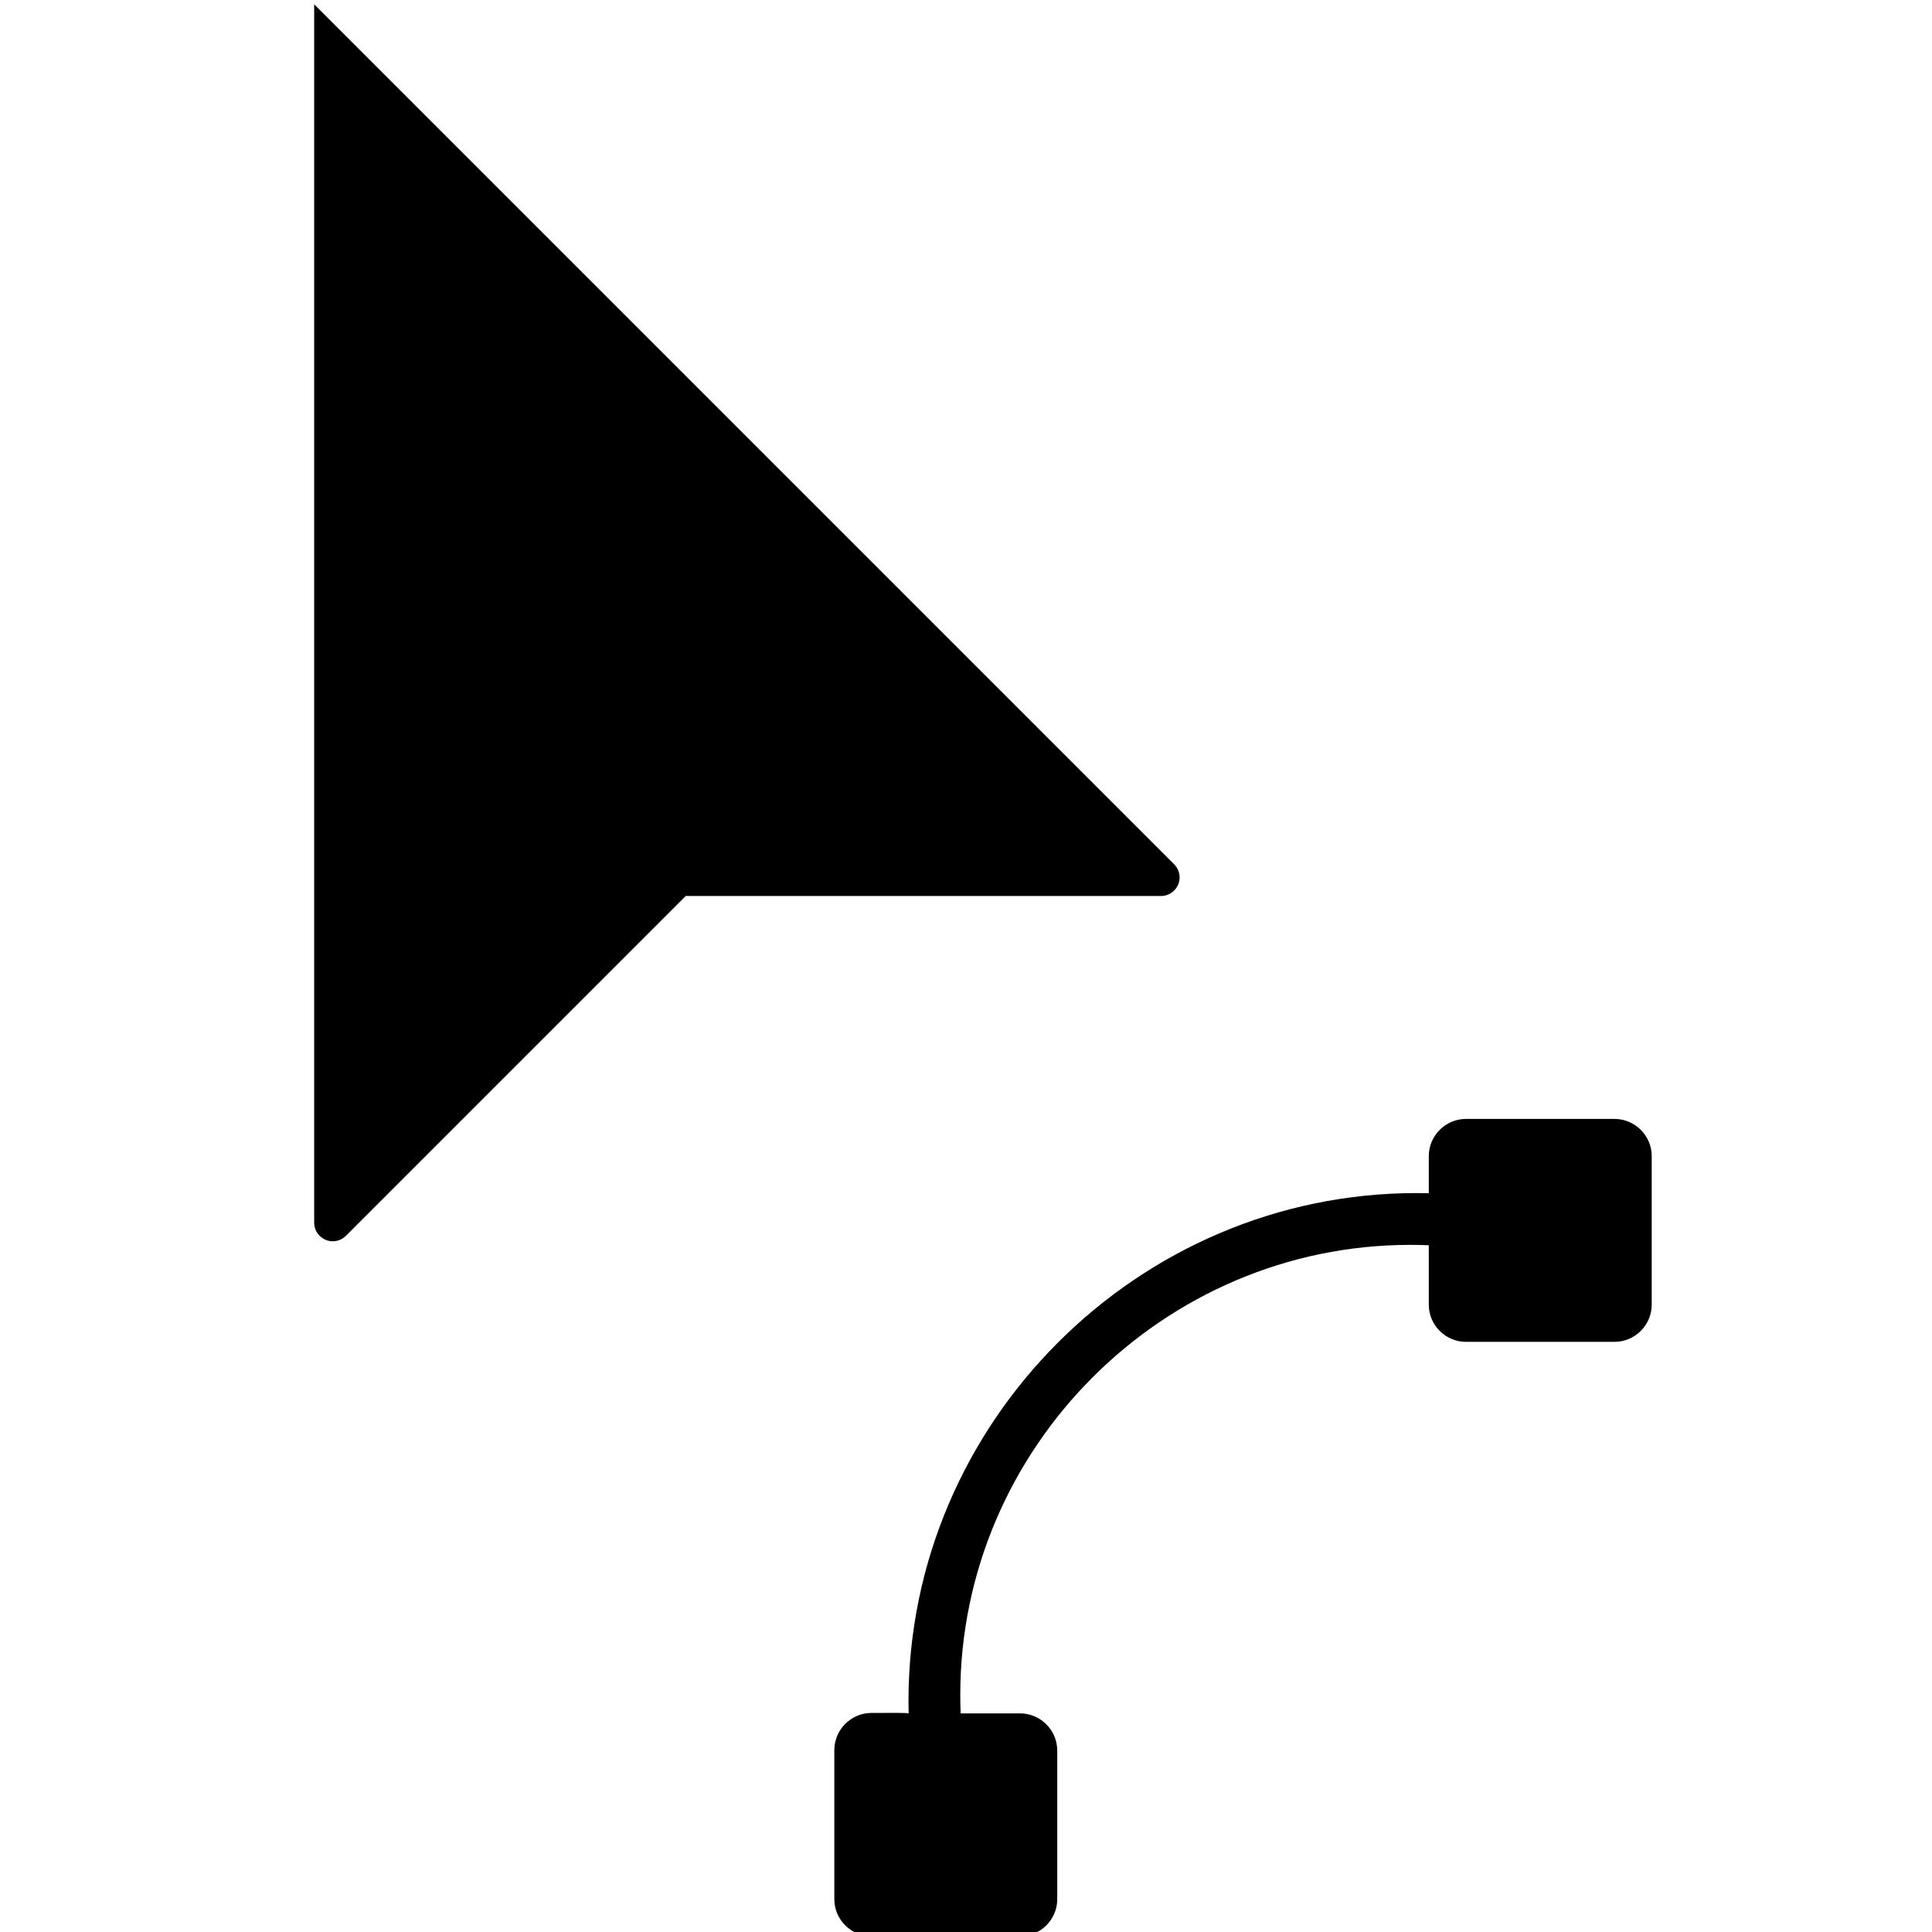
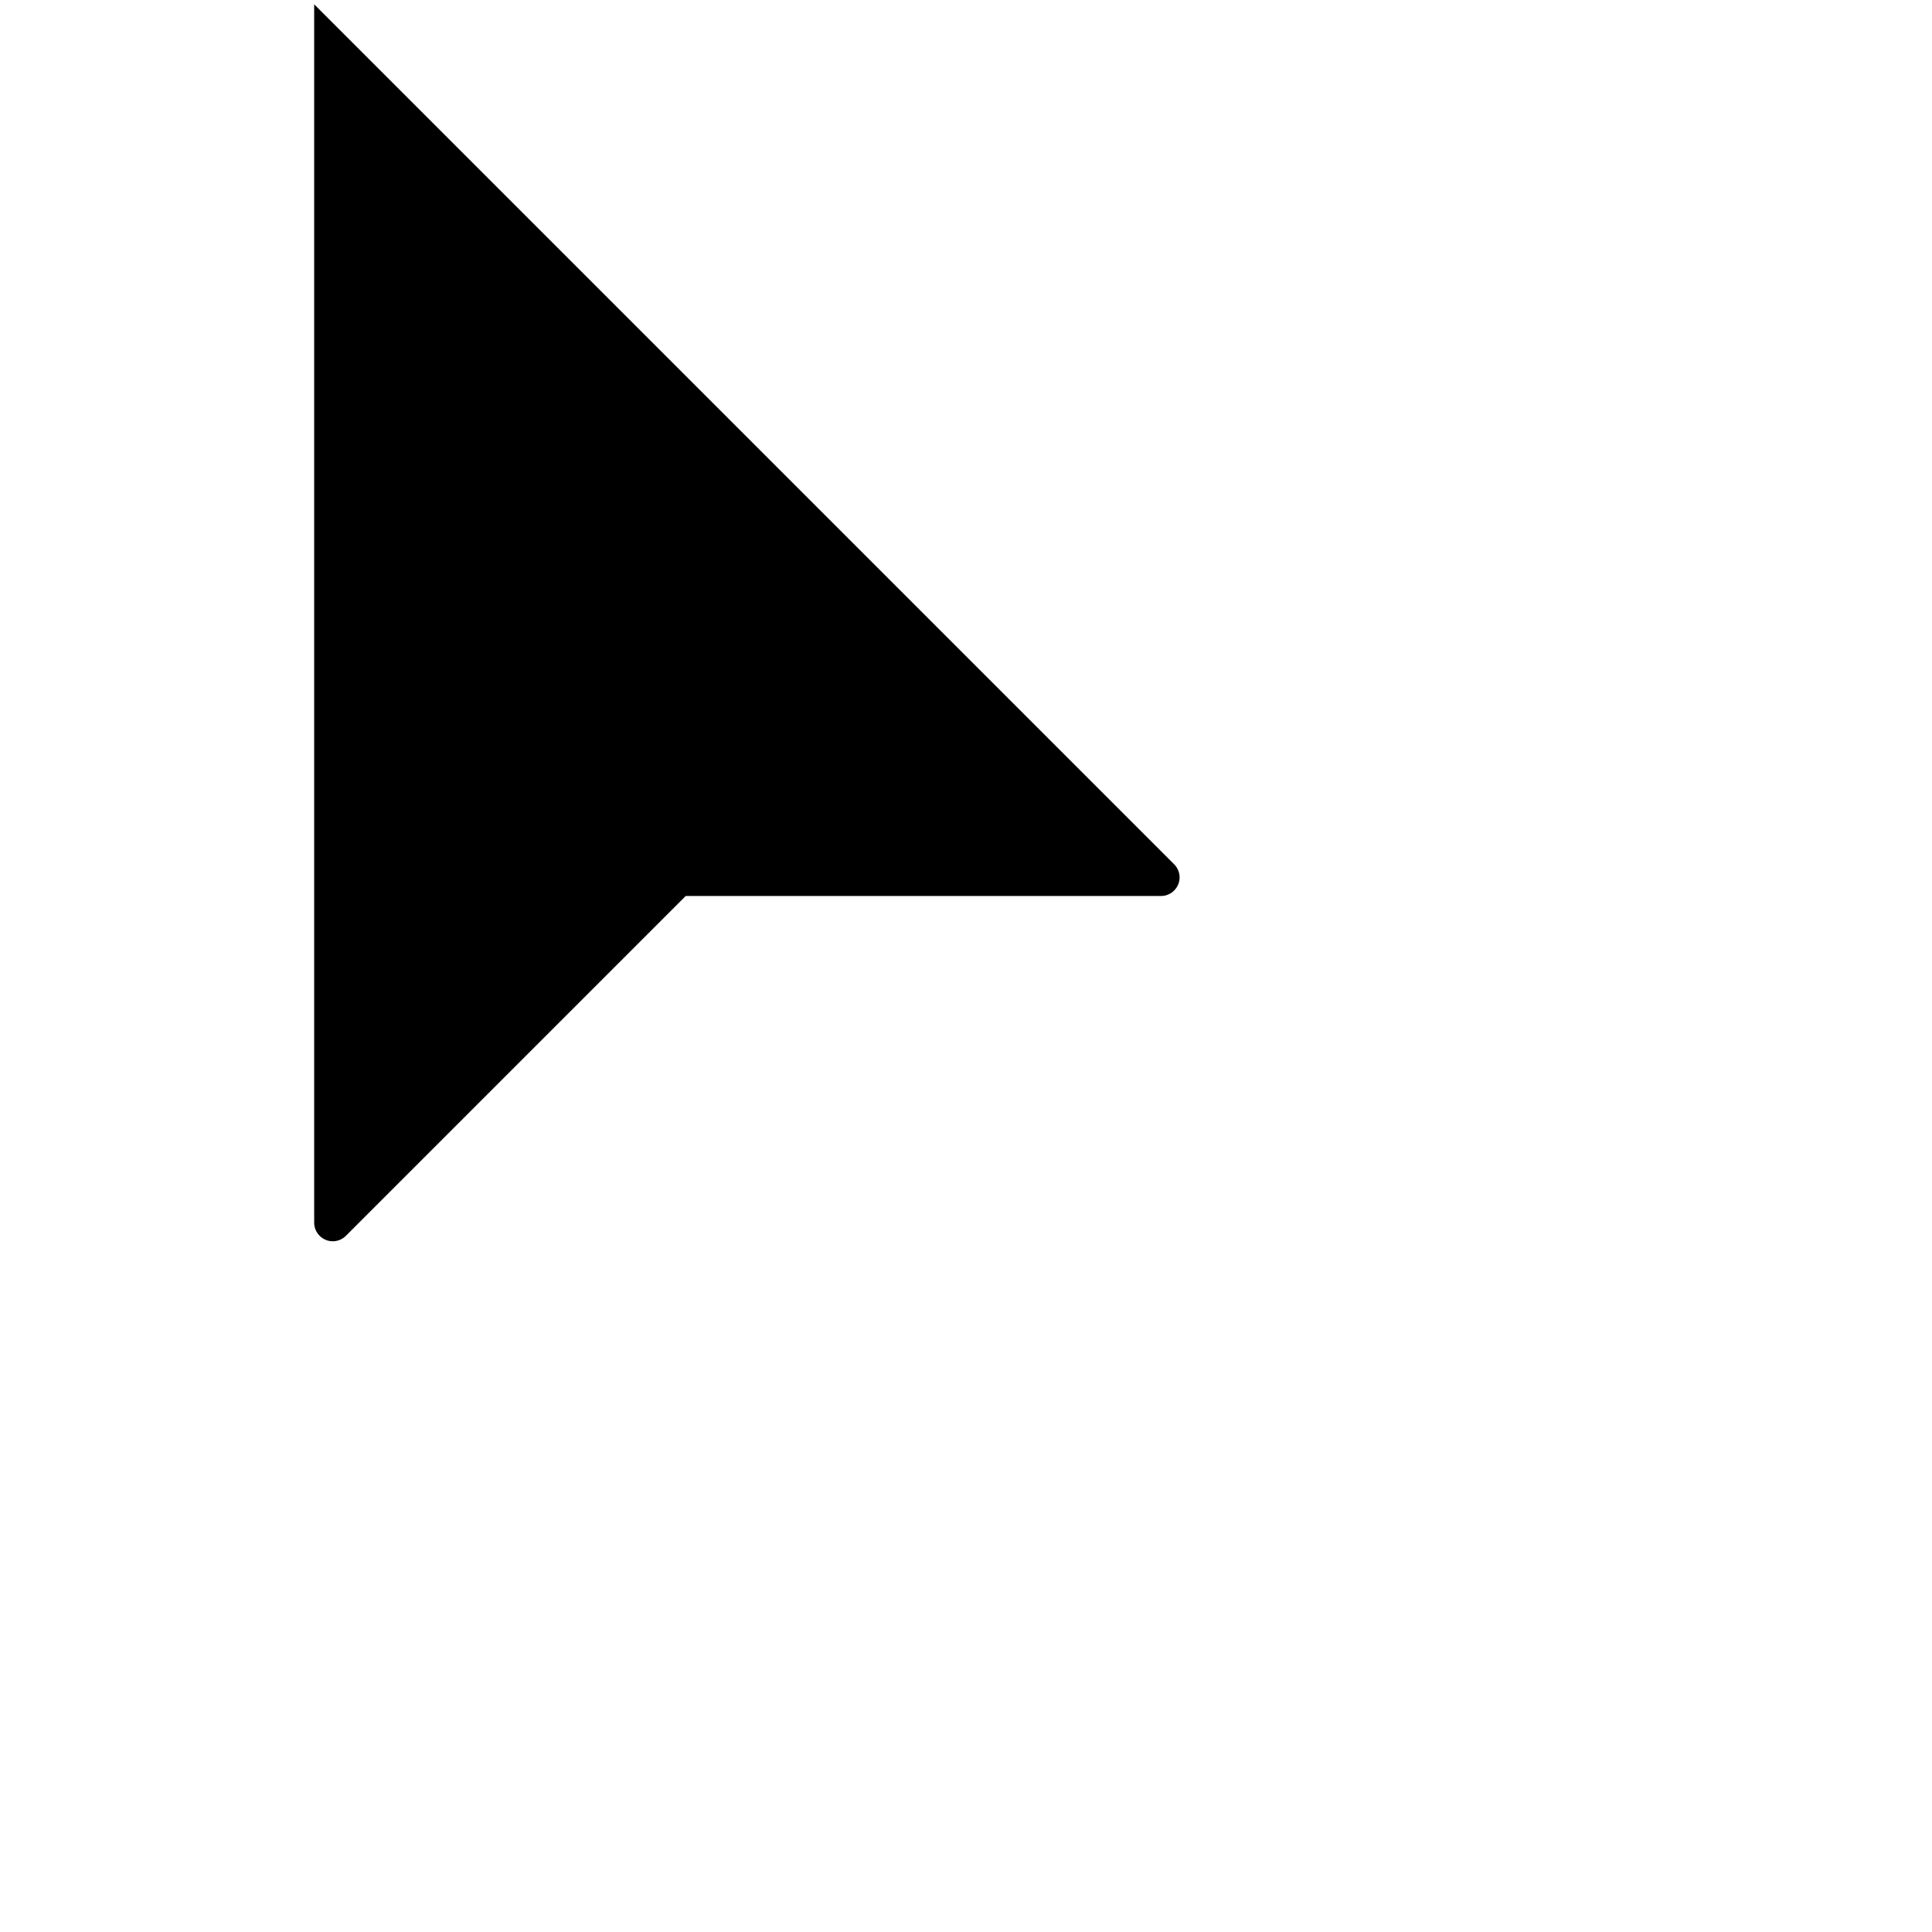
<svg xmlns="http://www.w3.org/2000/svg" width="100%" height="100%" viewBox="0 0 13 13" version="1.1" xml:space="preserve" style="fill-rule:evenodd;clip-rule:evenodd;stroke-linejoin:round;stroke-miterlimit:2;">
  <g transform="matrix(0.25,0,0,0.25,1.614,-0.471)">
-     <path d="M16,48.988L16,53C16,53.549 16.451,54 17,54L21,54C21.549,54 22,53.549 22,53L22,49C22,48.451 21.549,48 21,48L19.4,48C19.393,47.833 19.39,47.666 19.39,47.5C19.39,40.856 24.856,35.39 31.5,35.39C31.666,35.39 31.833,35.393 32,35.4L32,37C32,37.549 32.451,38 33,38L37,38C37.549,38 38,37.549 38,37L38,33C38,32.451 37.549,32 37,32L33,32C32.451,32 32,32.451 32,33L32,34C31.889,33.997 31.778,33.996 31.667,33.996C24.167,33.996 17.996,40.167 17.996,47.667C17.996,47.778 17.997,47.889 18,48C18,47.984 17.494,47.984 16.991,47.988C16.446,47.993 16,48.443 16,48.988Z" style="fill-rule:nonzero;" />
-   </g>
+     </g>
  <g transform="matrix(0.25,0,0,0.25,1.614,-0.471)">
    <path d="M2,2L2,34.793C2,35.067 2.226,35.293 2.5,35.293C2.633,35.293 2.76,35.24 2.854,35.146L12,26L24.793,26C25.067,26 25.293,25.774 25.293,25.5C25.293,25.367 25.24,25.24 25.146,25.146L2,2Z" style="fill-rule:nonzero;" />
  </g>
</svg>